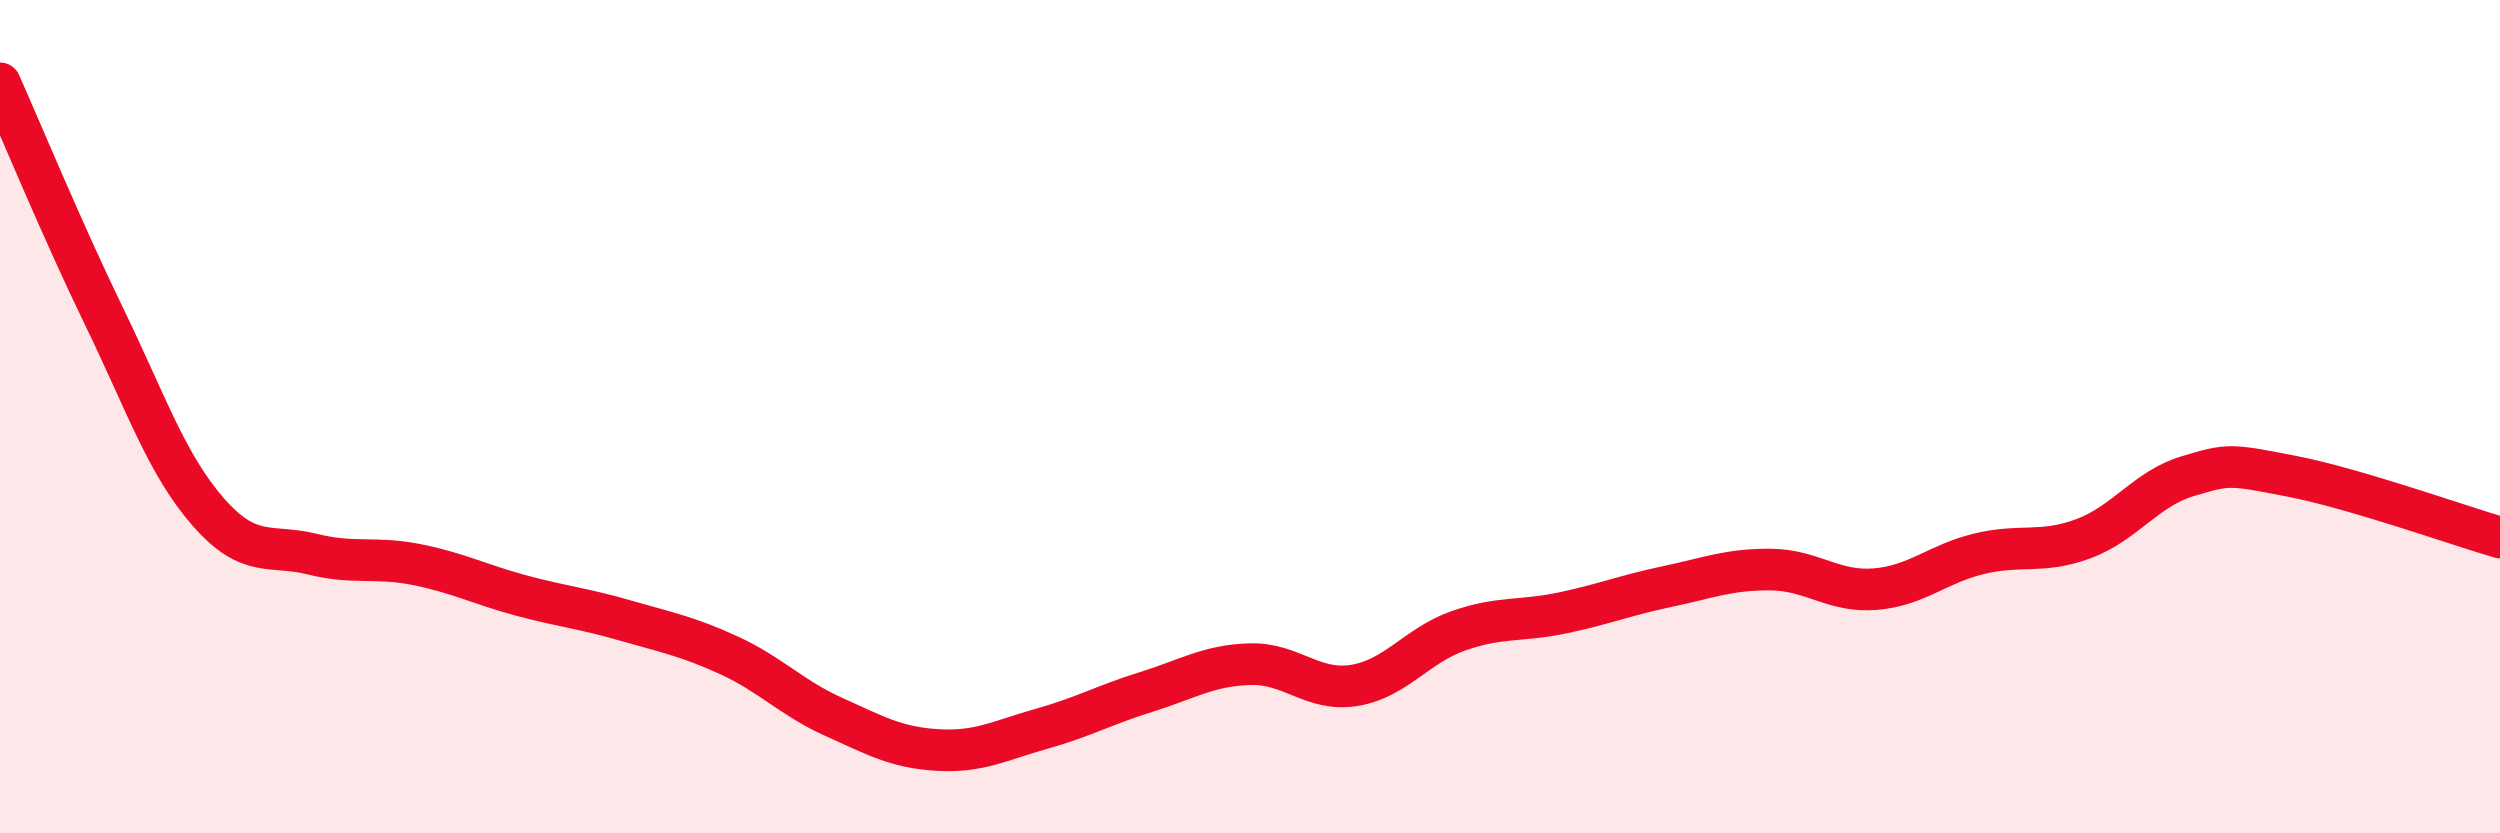
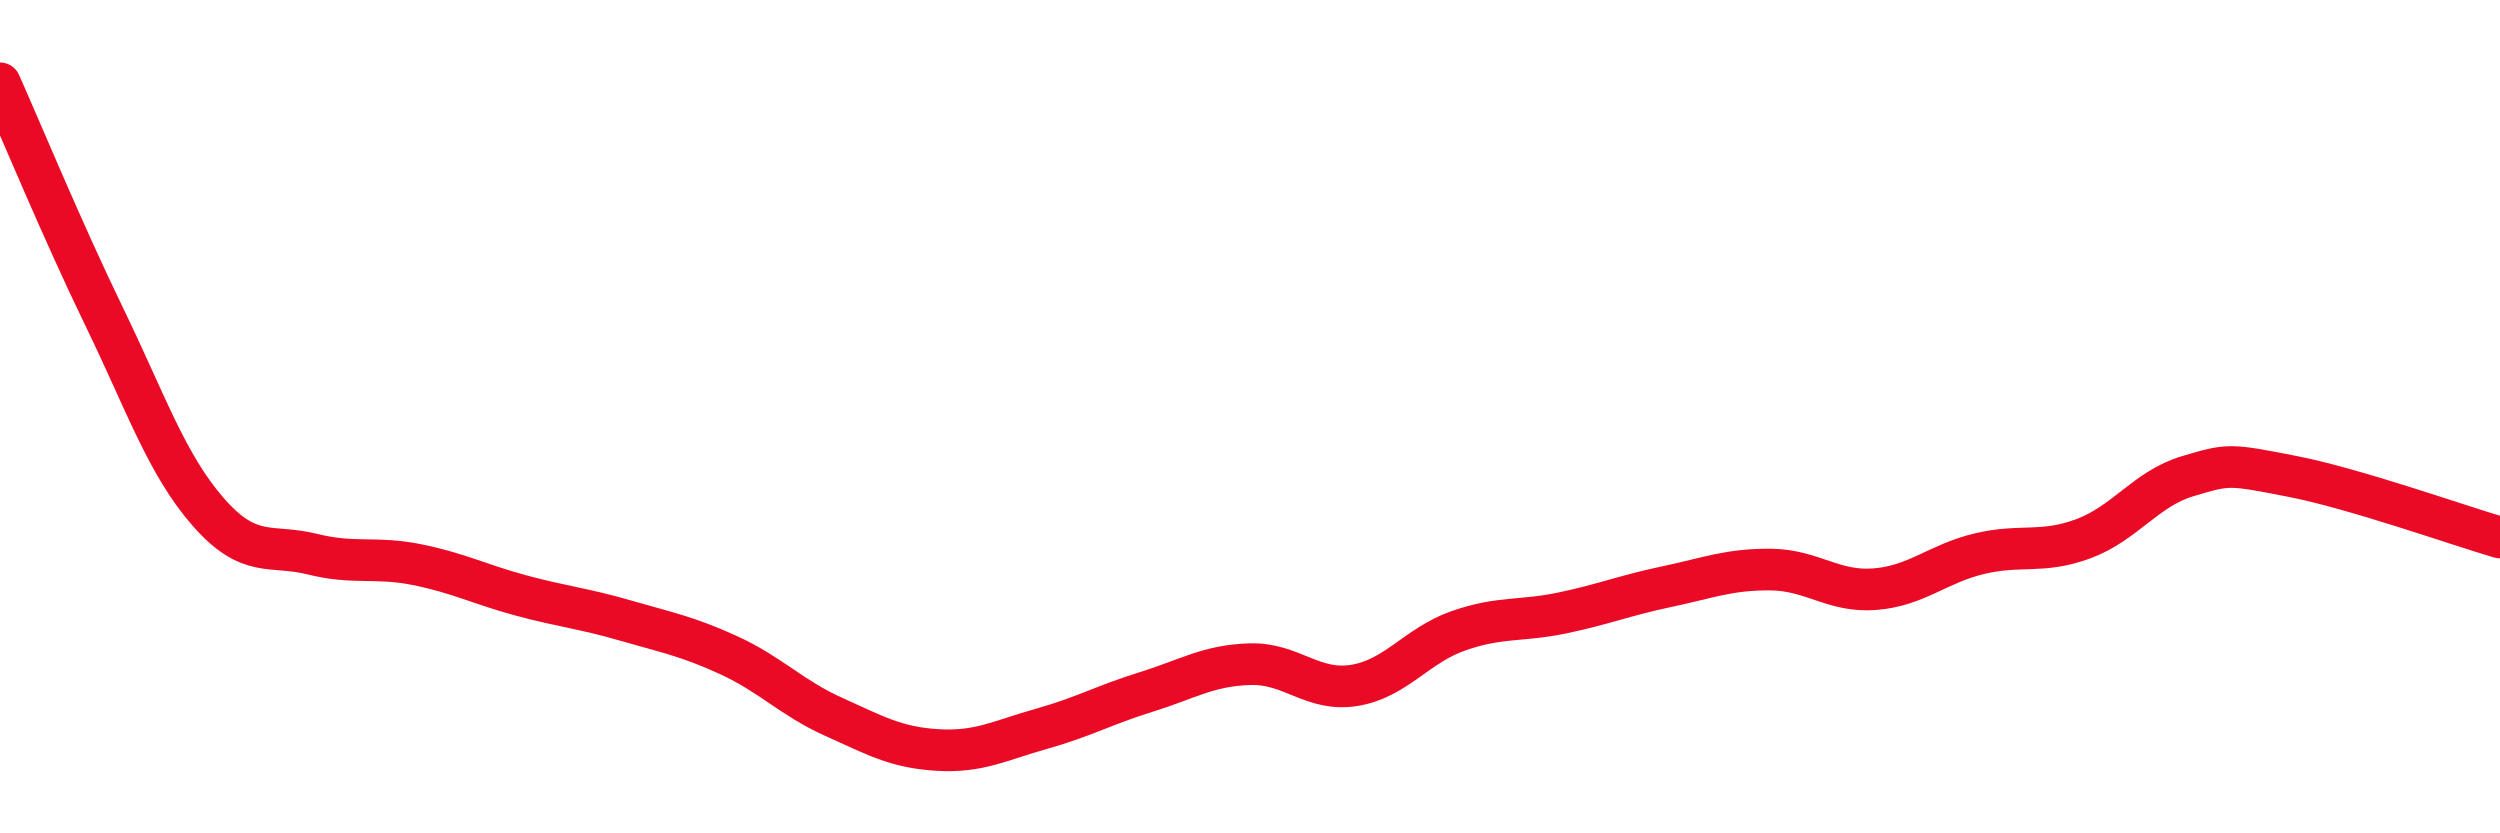
<svg xmlns="http://www.w3.org/2000/svg" width="60" height="20" viewBox="0 0 60 20">
-   <path d="M 0,2 C 0.5,3.12 1.5,5.54 2.5,7.6 C 3.5,9.66 4,11.15 5,12.29 C 6,13.43 6.5,13.05 7.5,13.3 C 8.5,13.55 9,13.35 10,13.55 C 11,13.75 11.5,14.02 12.5,14.29 C 13.5,14.56 14,14.6 15,14.89 C 16,15.18 16.5,15.27 17.5,15.73 C 18.5,16.19 19,16.75 20,17.2 C 21,17.65 21.5,17.94 22.5,18 C 23.5,18.06 24,17.77 25,17.49 C 26,17.21 26.5,16.92 27.5,16.61 C 28.5,16.3 29,15.97 30,15.94 C 31,15.91 31.5,16.61 32.5,16.45 C 33.5,16.29 34,15.49 35,15.14 C 36,14.79 36.5,14.92 37.5,14.71 C 38.5,14.5 39,14.29 40,14.08 C 41,13.87 41.5,13.66 42.5,13.67 C 43.5,13.68 44,14.22 45,14.14 C 46,14.06 46.5,13.53 47.5,13.29 C 48.5,13.05 49,13.3 50,12.93 C 51,12.56 51.5,11.73 52.5,11.43 C 53.5,11.13 53.5,11.14 55,11.43 C 56.5,11.72 59,12.61 60,12.9L60 20L0 20Z" fill="#EB0A25" opacity="0.1" stroke-linecap="round" stroke-linejoin="round" />
  <path d="M 0,2 C 0.5,3.12 1.5,5.54 2.5,7.6 C 3.5,9.66 4,11.15 5,12.29 C 6,13.43 6.5,13.05 7.5,13.3 C 8.5,13.55 9,13.35 10,13.55 C 11,13.75 11.5,14.02 12.5,14.29 C 13.5,14.56 14,14.6 15,14.89 C 16,15.18 16.5,15.27 17.5,15.73 C 18.5,16.19 19,16.75 20,17.2 C 21,17.65 21.5,17.94 22.5,18 C 23.5,18.06 24,17.77 25,17.49 C 26,17.21 26.5,16.92 27.5,16.61 C 28.5,16.3 29,15.97 30,15.94 C 31,15.91 31.5,16.61 32.5,16.45 C 33.5,16.29 34,15.49 35,15.14 C 36,14.79 36.5,14.92 37.5,14.71 C 38.5,14.5 39,14.29 40,14.08 C 41,13.87 41.5,13.66 42.5,13.67 C 43.5,13.68 44,14.22 45,14.14 C 46,14.06 46.5,13.53 47.5,13.29 C 48.5,13.05 49,13.3 50,12.93 C 51,12.56 51.5,11.73 52.5,11.43 C 53.5,11.13 53.5,11.14 55,11.43 C 56.5,11.72 59,12.61 60,12.9" stroke="#EB0A25" stroke-width="1" fill="none" stroke-linecap="round" stroke-linejoin="round" />
</svg>